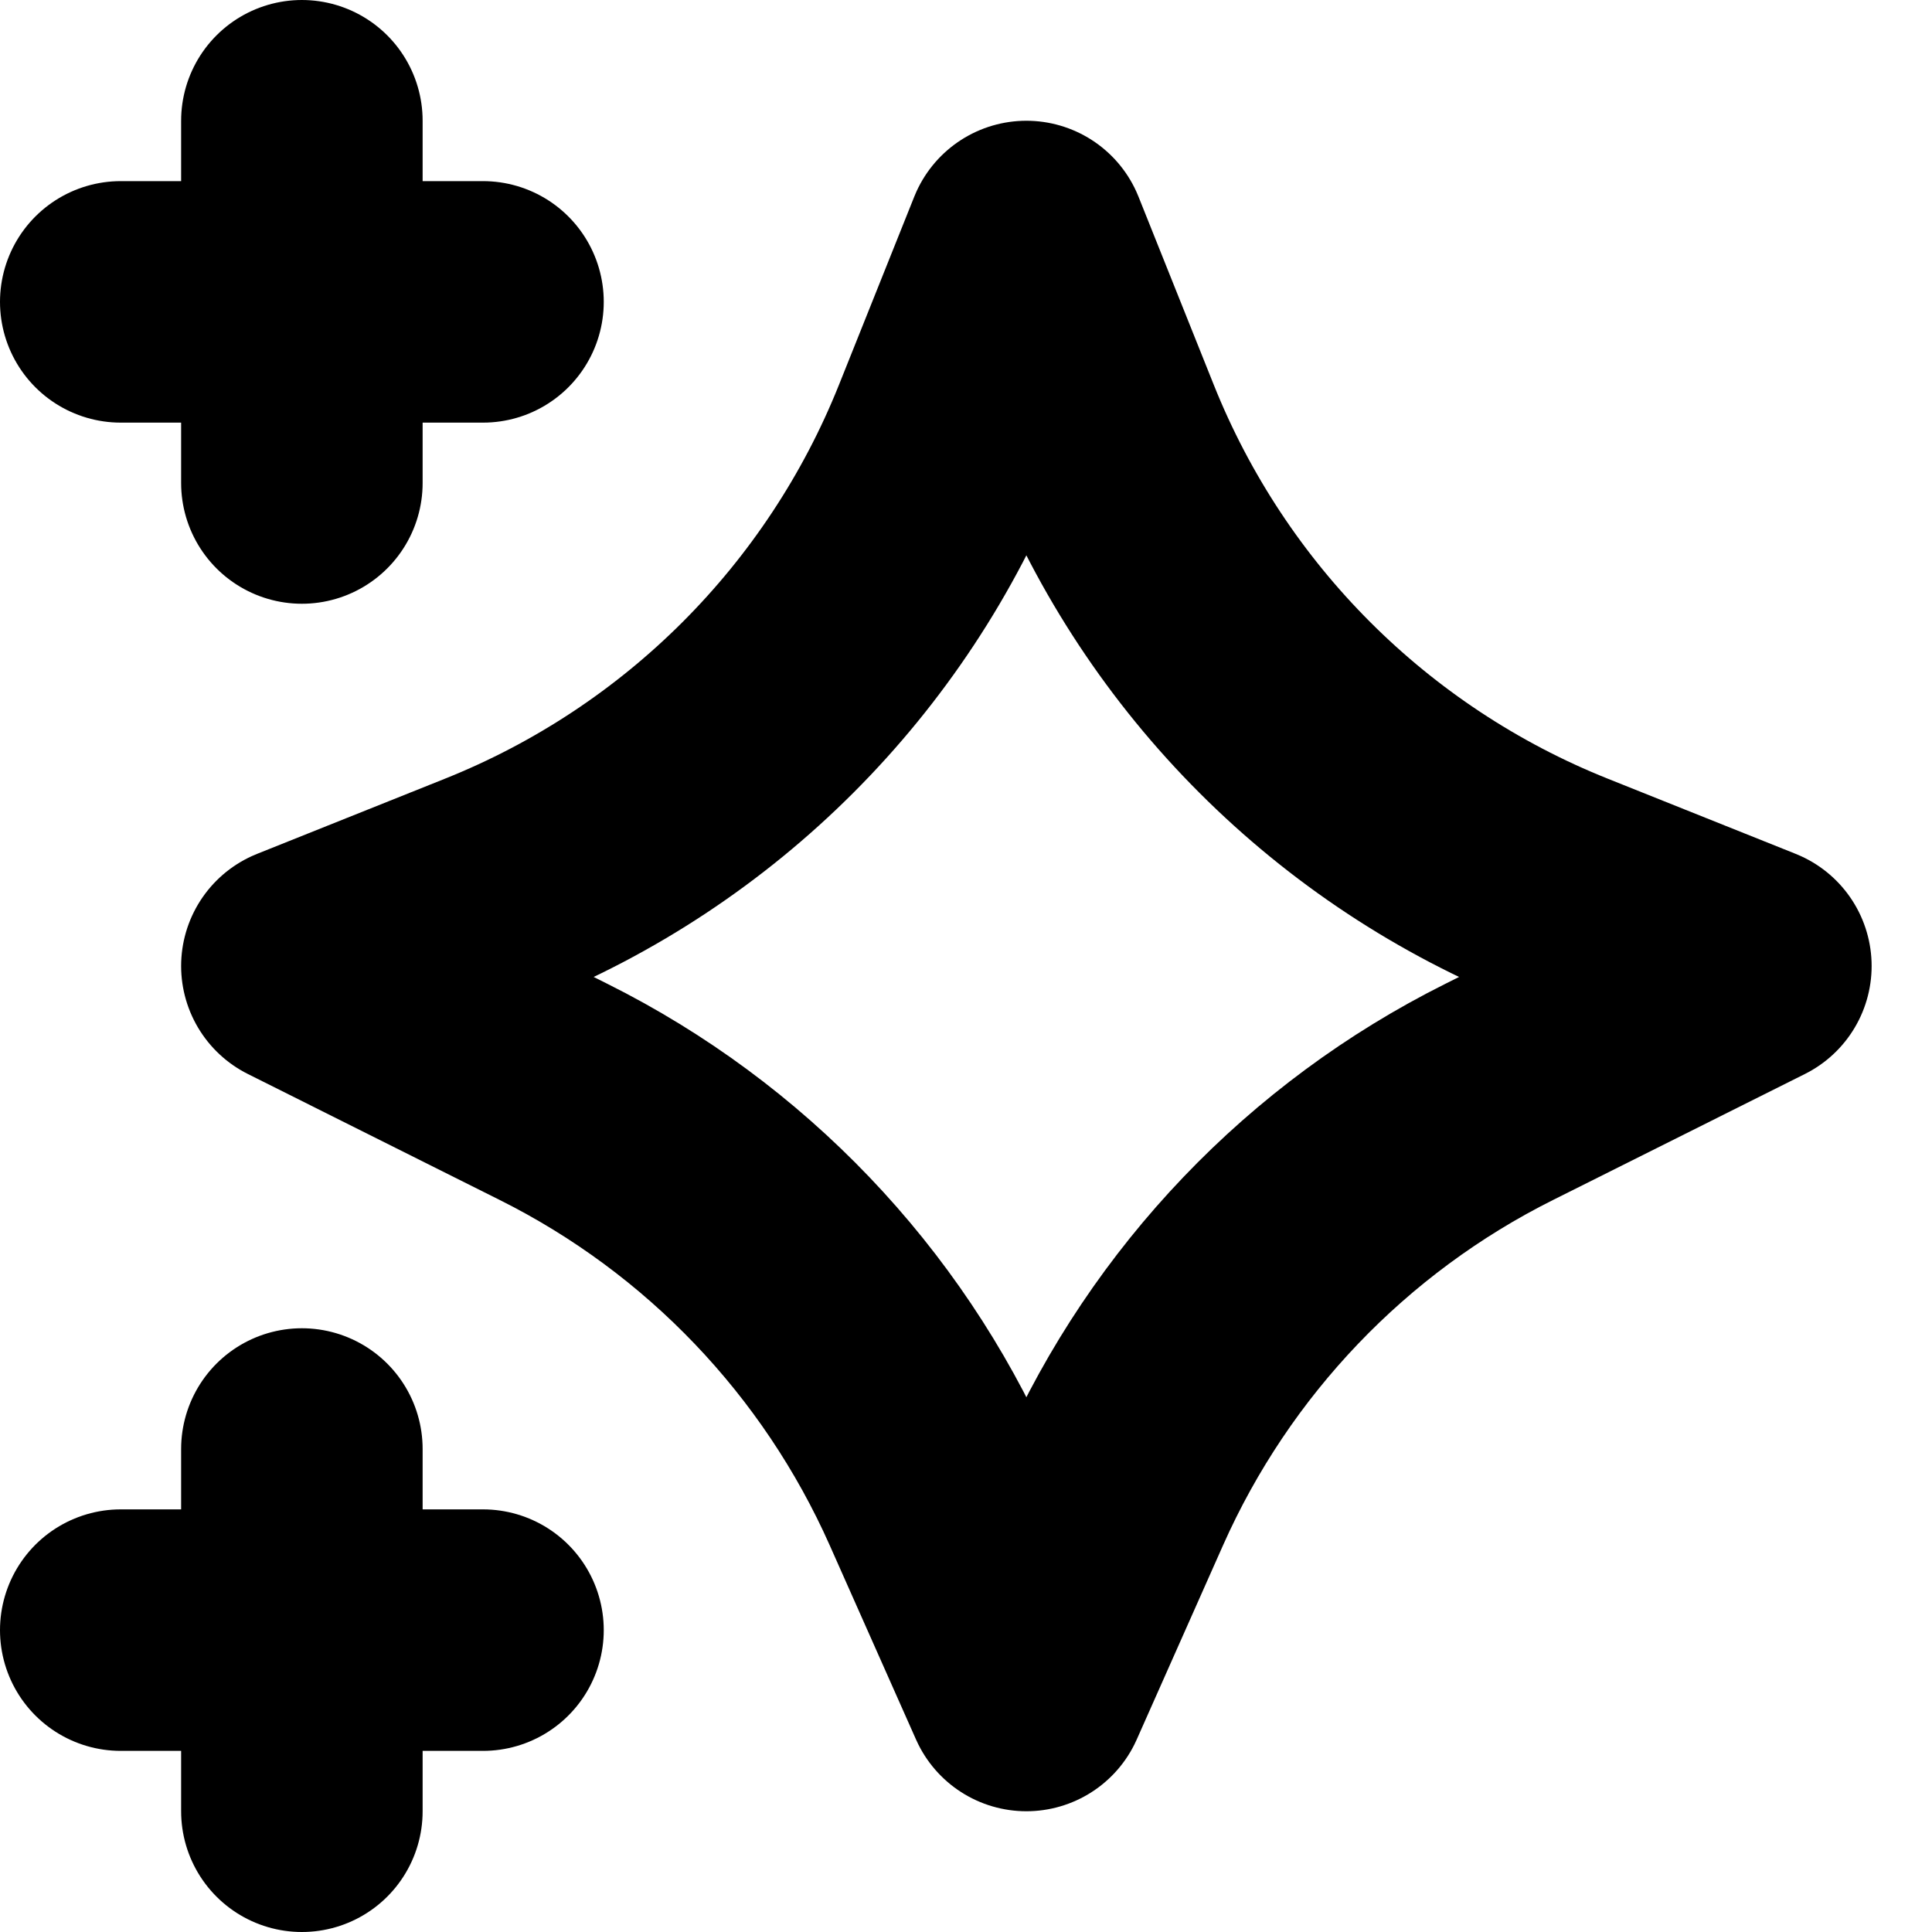
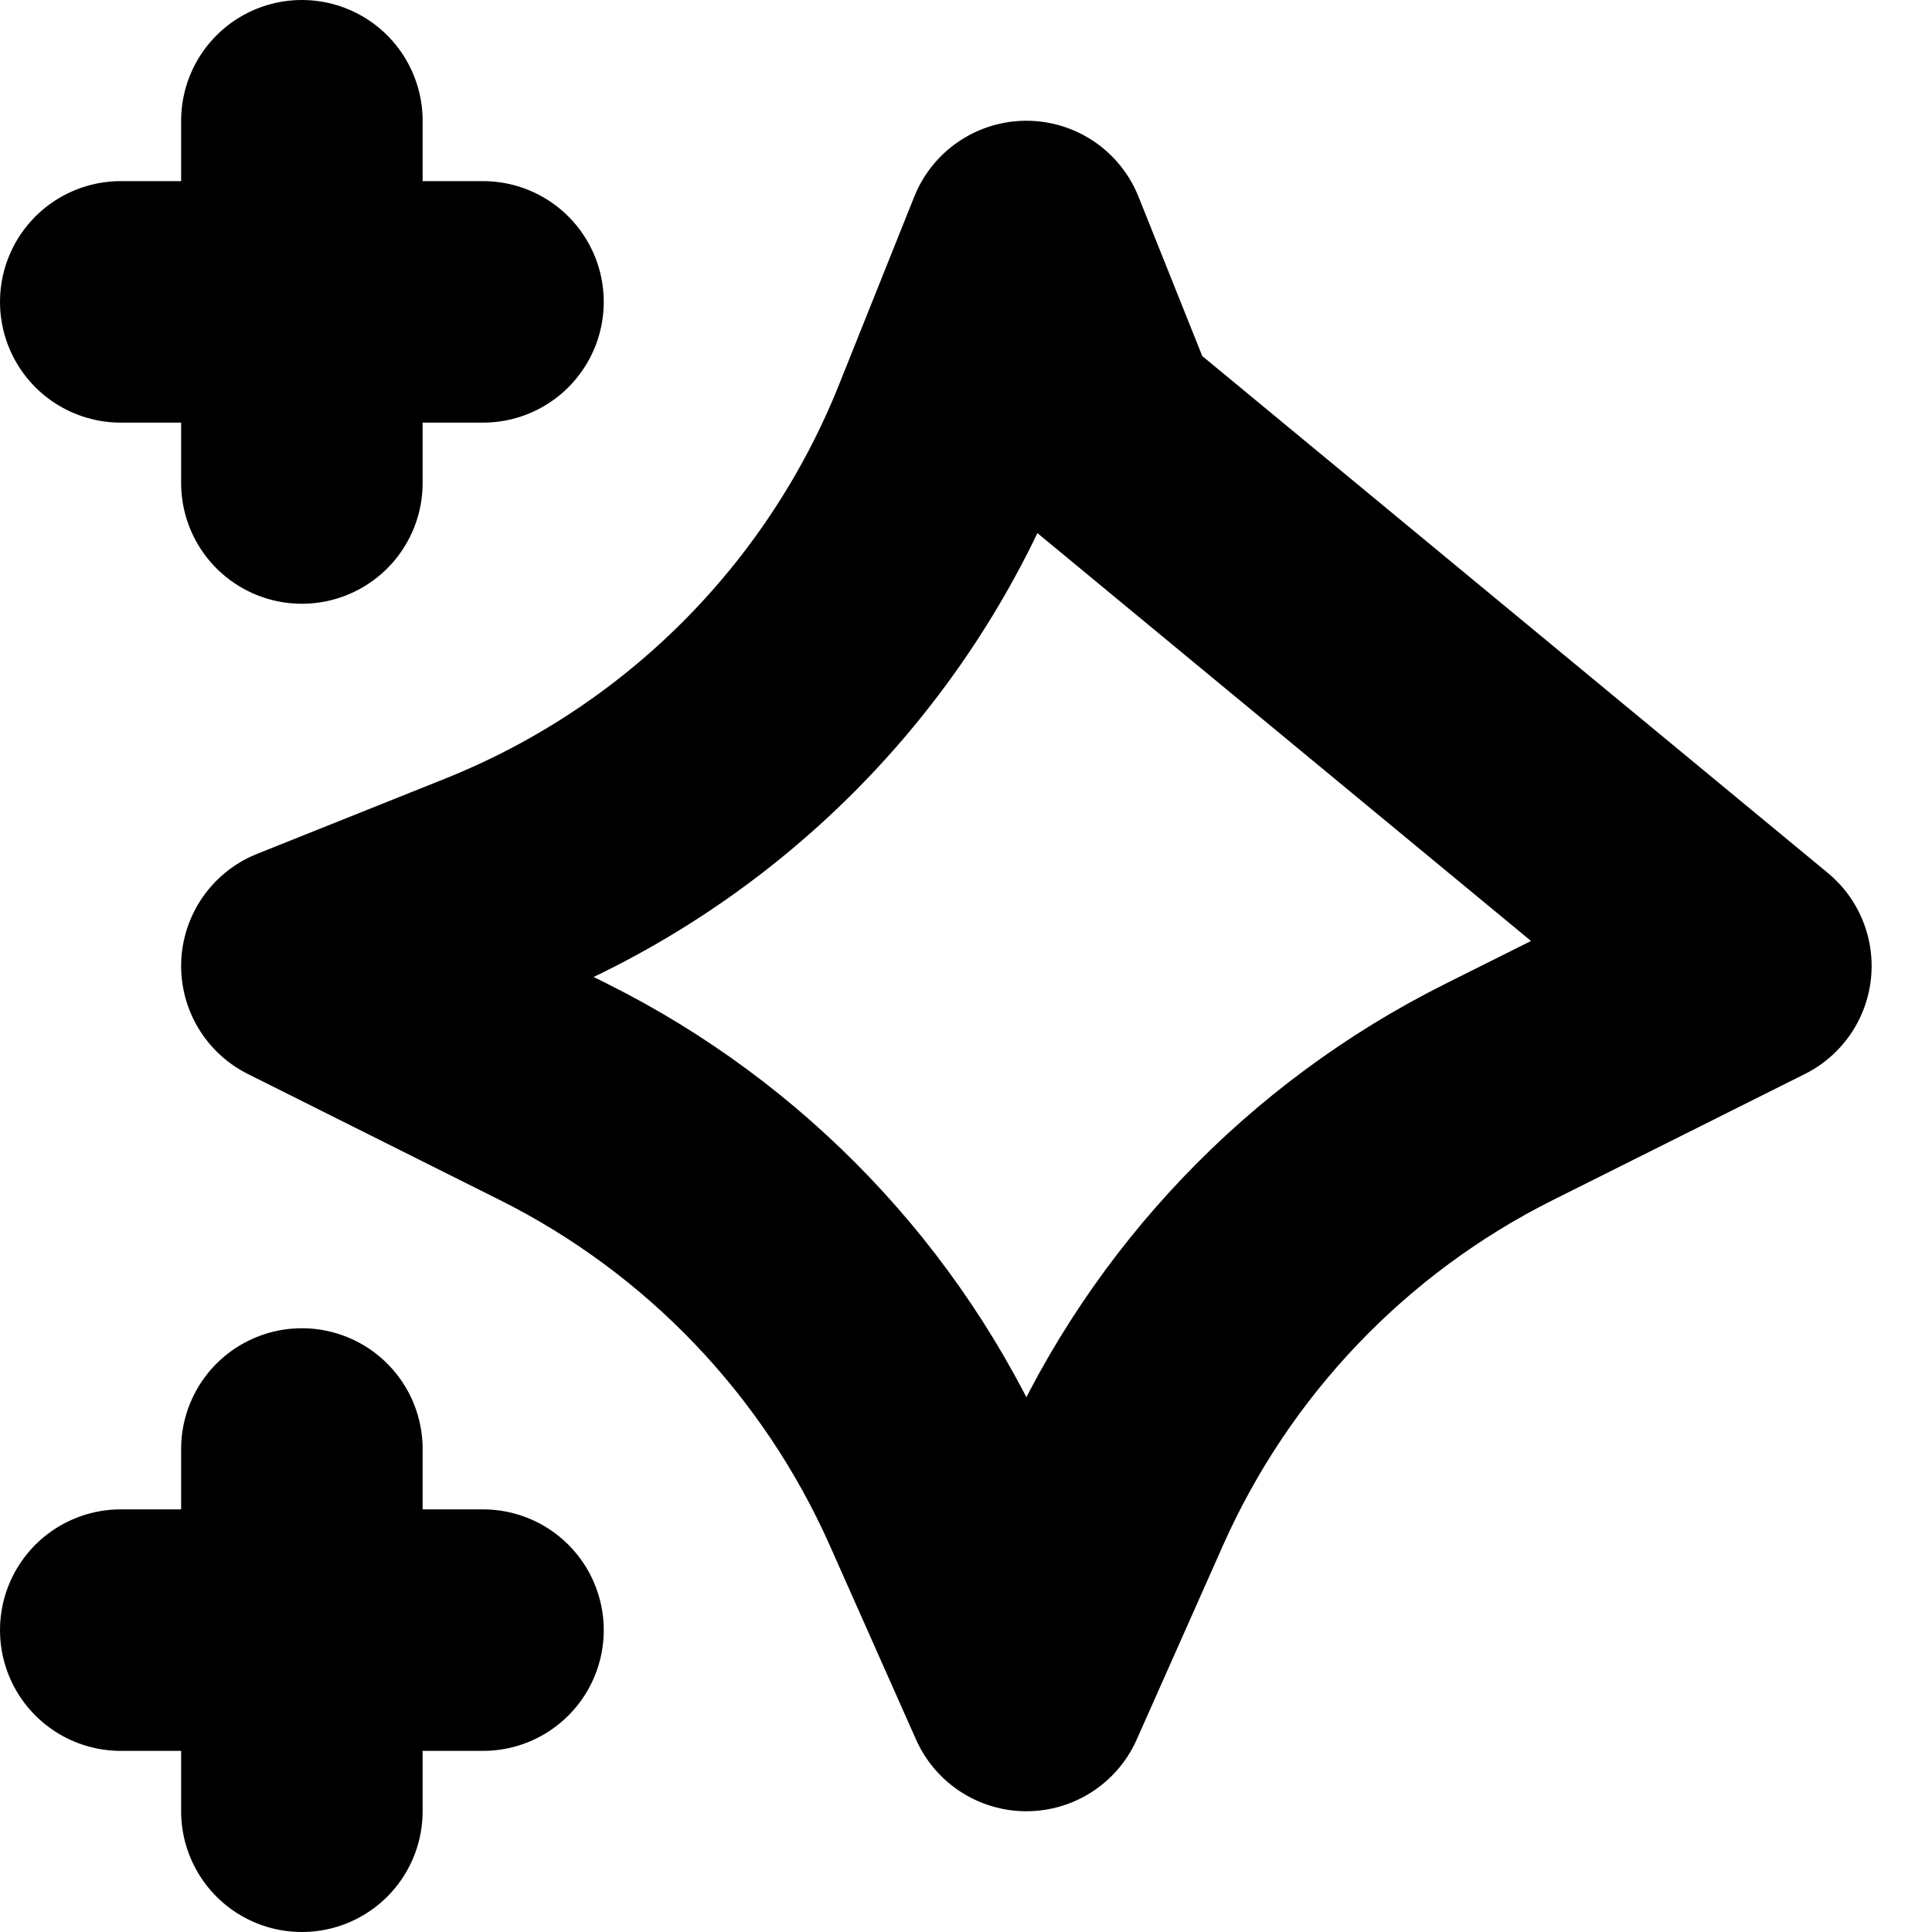
<svg xmlns="http://www.w3.org/2000/svg" width="16" height="16" viewBox="0 0 16 16" fill="none">
-   <path d="M2.5 1V4M1 2.5L4 2.5M2.5 12V13.5M2.5 13.5V15M2.5 13.5H1M2.5 13.5H4M8.5 2L9.123 3.557C9.82 5.3 11.2 6.68 12.943 7.377L14.5 8L12.415 9.043C10.992 9.754 9.861 10.938 9.215 12.391L8.5 14L7.785 12.391C7.139 10.938 6.008 9.754 4.585 9.043L2.5 8L4.057 7.377C5.8 6.68 7.18 5.3 7.877 3.557L8.5 2Z" stroke="black" stroke-width="2" stroke-linecap="round" stroke-linejoin="round" />
+   <path d="M2.5 1V4M1 2.5L4 2.5M2.5 12V13.5M2.5 13.5V15M2.5 13.5H1M2.5 13.5H4M8.5 2L9.123 3.557L14.5 8L12.415 9.043C10.992 9.754 9.861 10.938 9.215 12.391L8.5 14L7.785 12.391C7.139 10.938 6.008 9.754 4.585 9.043L2.5 8L4.057 7.377C5.8 6.68 7.18 5.3 7.877 3.557L8.5 2Z" stroke="black" stroke-width="2" stroke-linecap="round" stroke-linejoin="round" />
</svg>